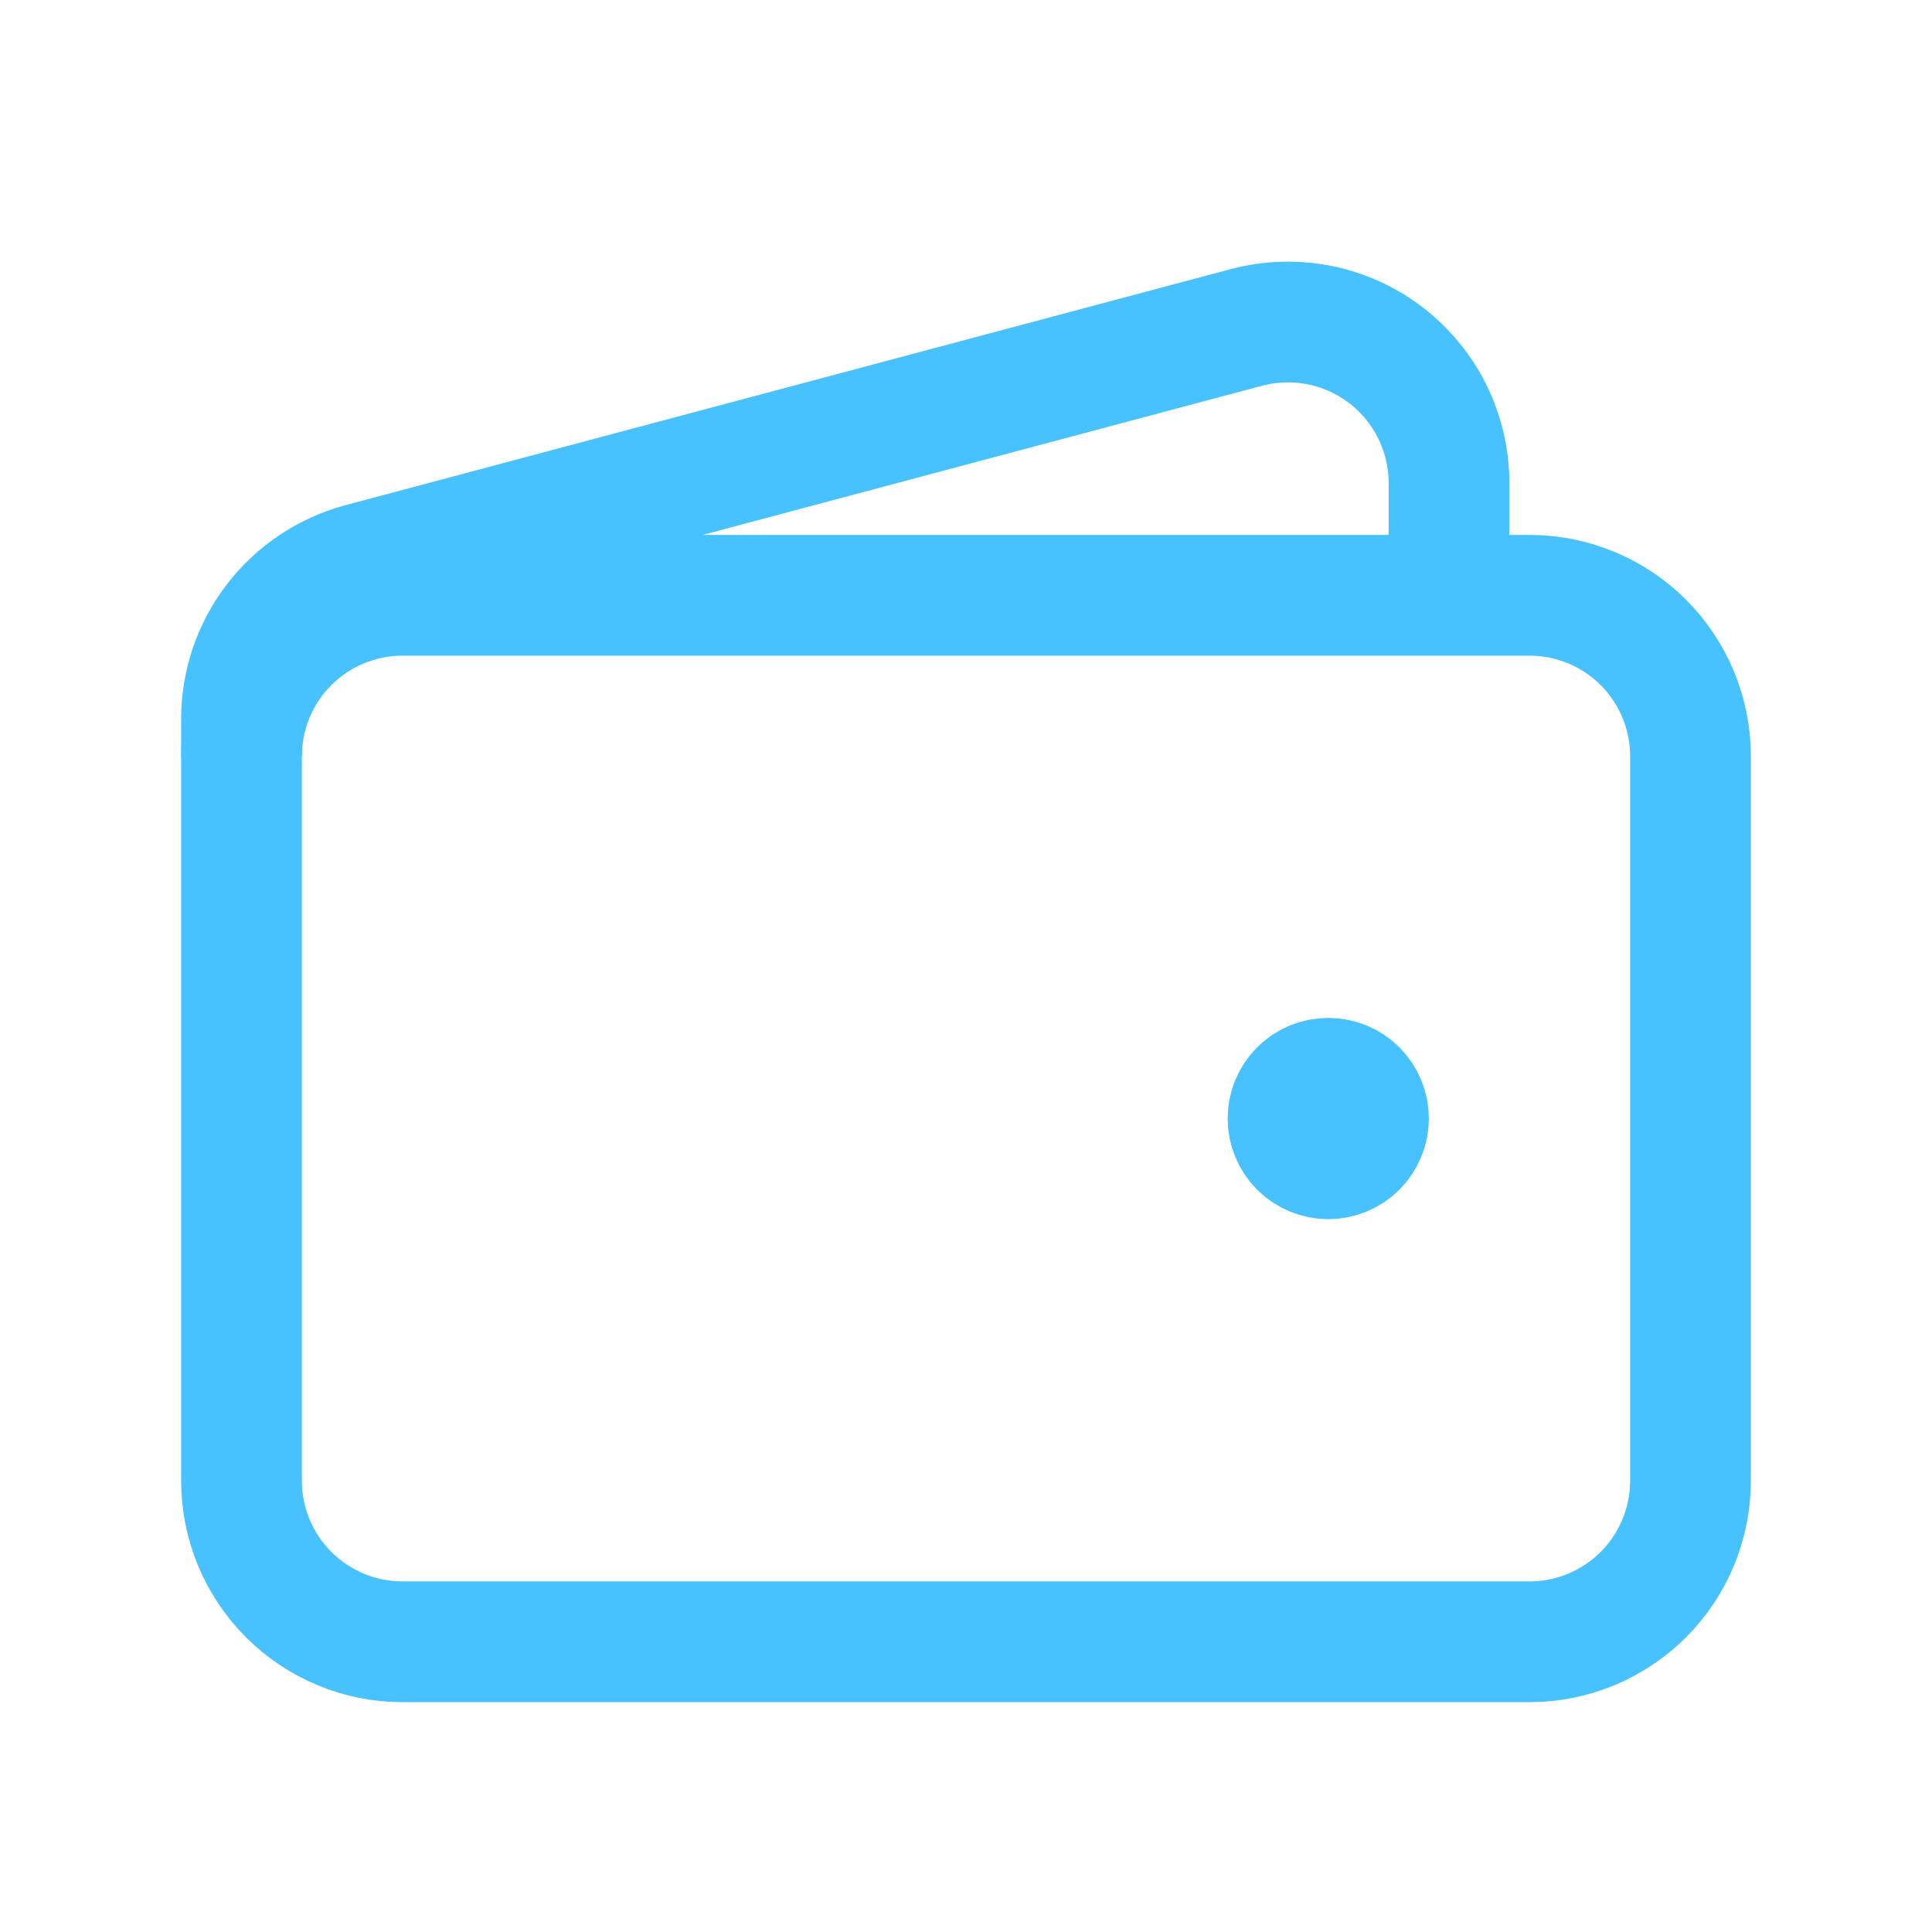
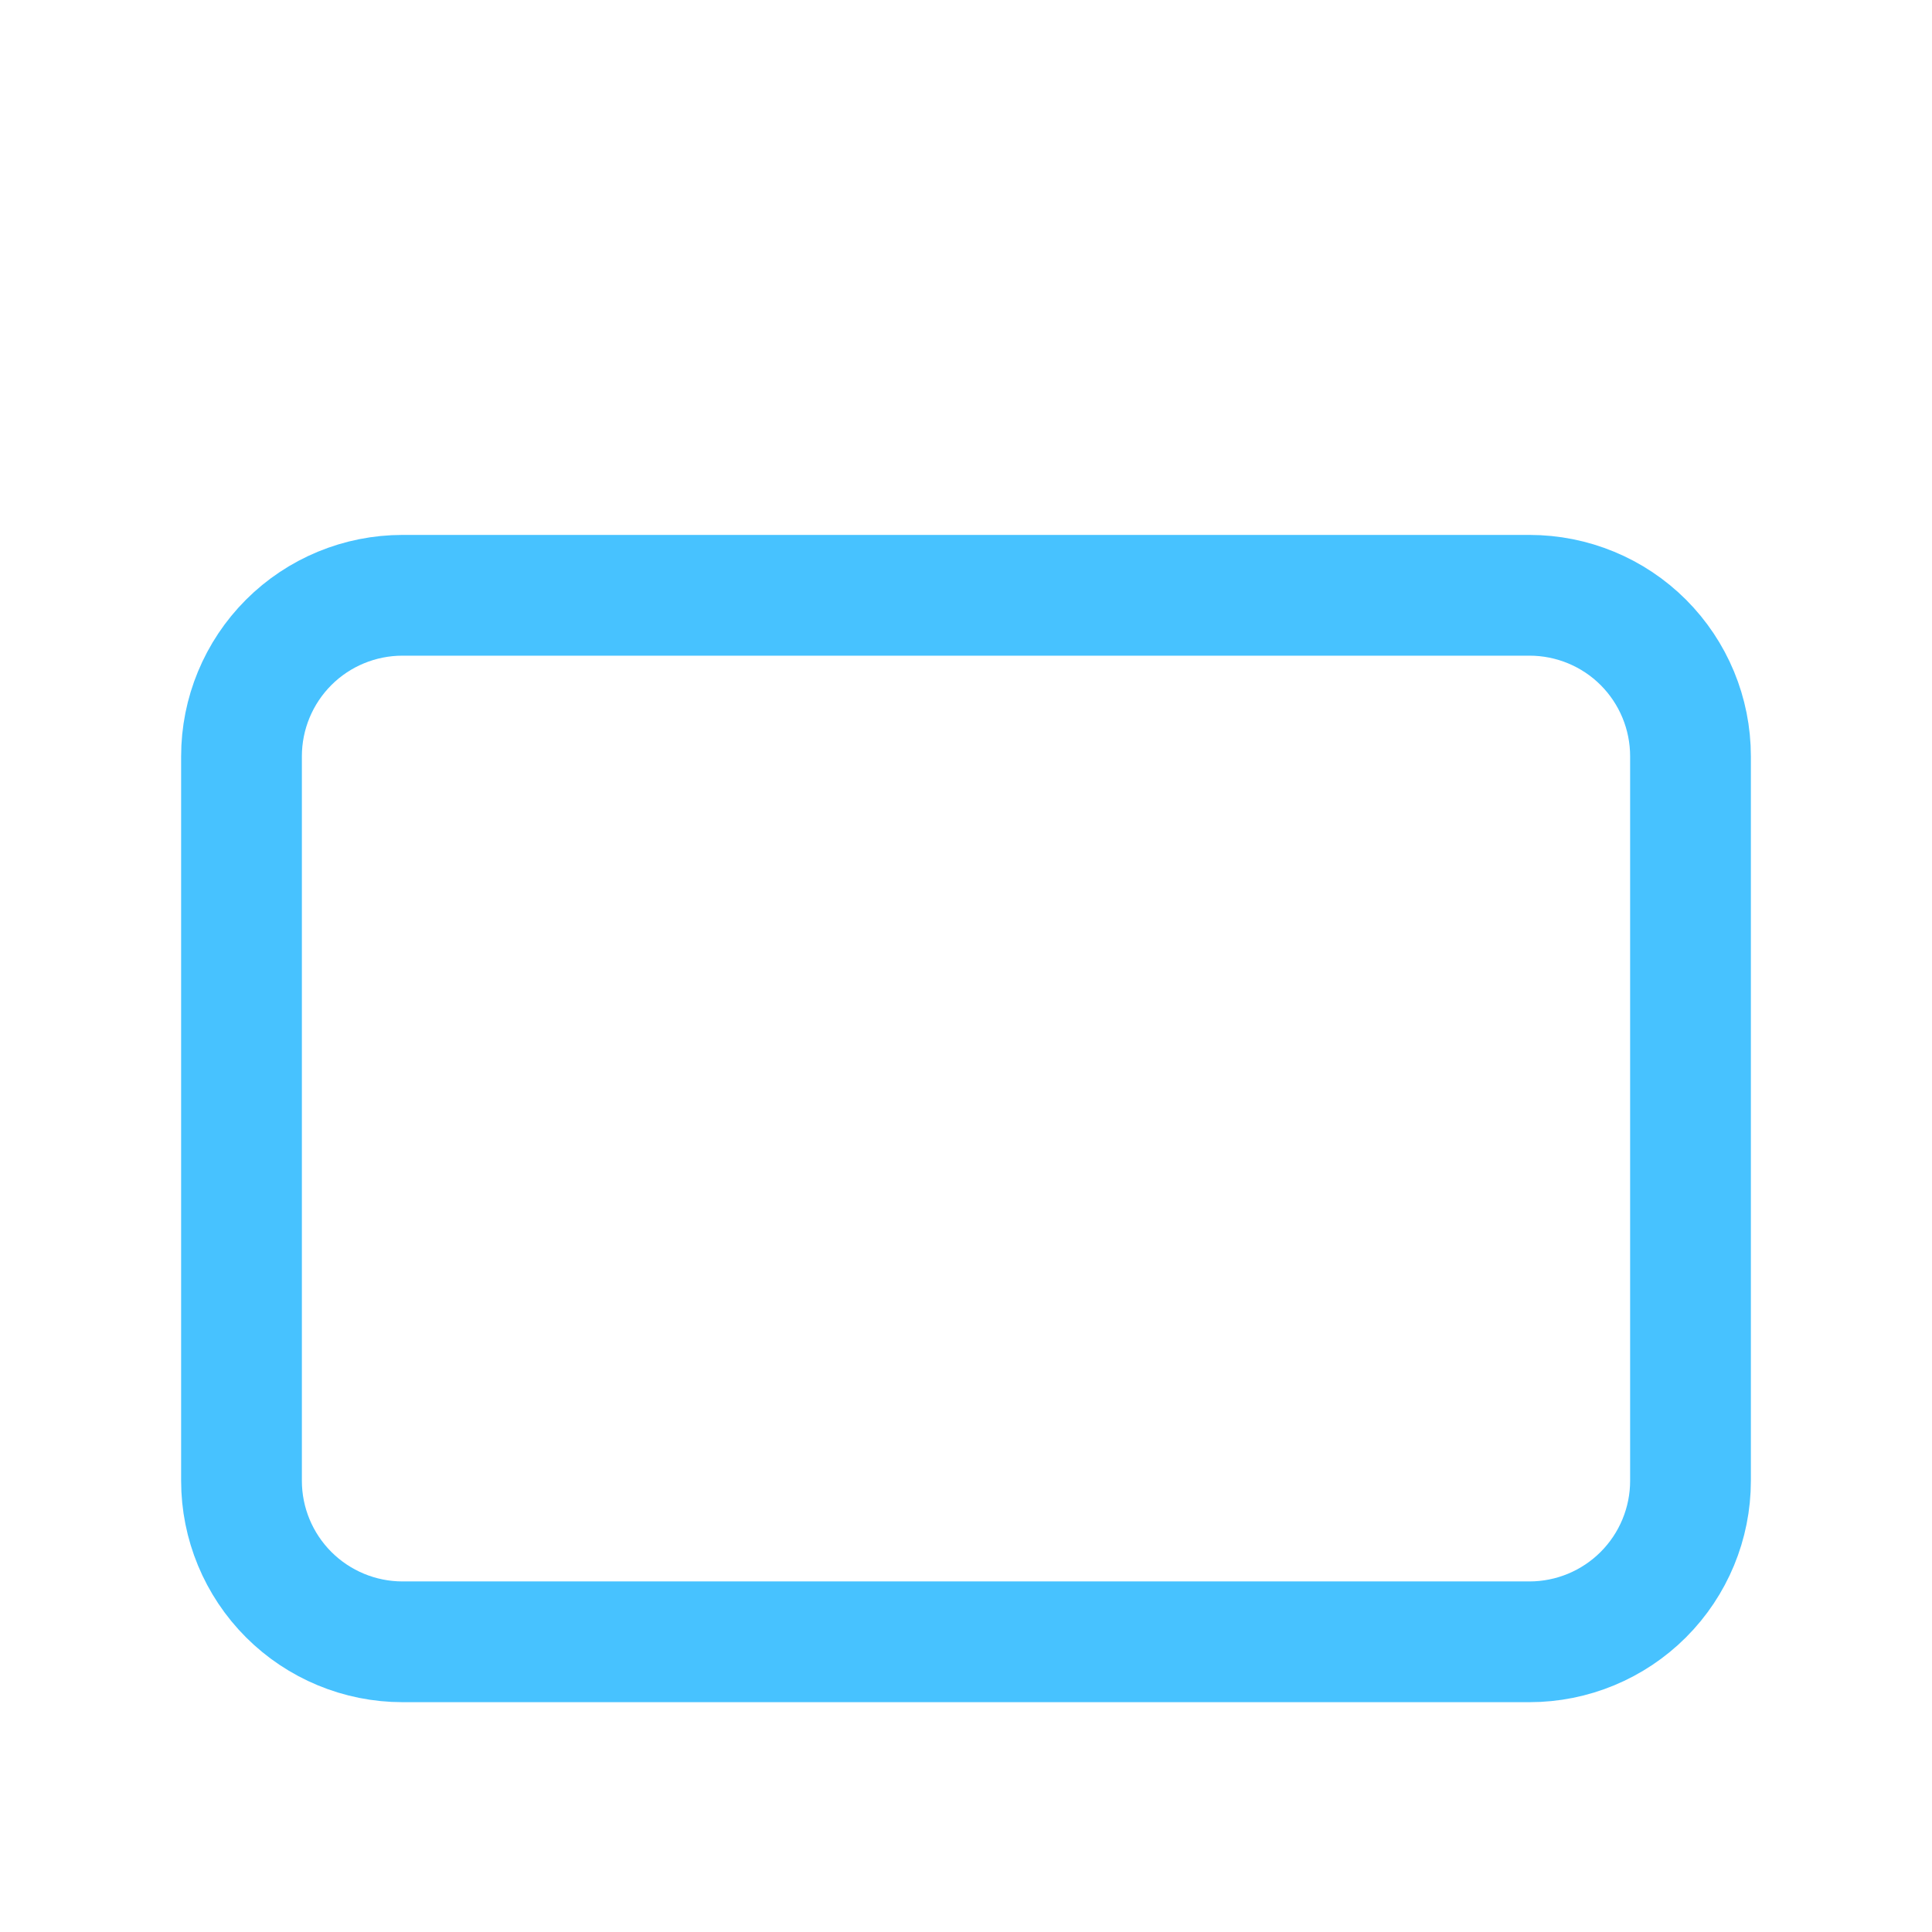
<svg xmlns="http://www.w3.org/2000/svg" width="24" height="24" viewBox="0 0 24 24" fill="none">
  <path d="M19 20.395H5C4.47 20.395 3.961 20.184 3.586 19.809C3.211 19.434 3 18.925 3 18.395V9.395C3 8.864 3.211 8.355 3.586 7.98C3.961 7.605 4.47 7.395 5 7.395H19C19.53 7.395 20.039 7.605 20.414 7.98C20.789 8.355 21 8.864 21 9.395V18.395C21 18.925 20.789 19.434 20.414 19.809C20.039 20.184 19.53 20.395 19 20.395Z" stroke="#47C2FF" stroke-width="1.5" />
-   <path d="M16.5 14.395C16.367 14.395 16.24 14.342 16.146 14.248C16.053 14.154 16 14.027 16 13.895C16 13.762 16.053 13.635 16.146 13.541C16.24 13.447 16.367 13.395 16.5 13.395C16.633 13.395 16.76 13.447 16.854 13.541C16.947 13.635 17 13.762 17 13.895C17 14.027 16.947 14.154 16.854 14.248C16.76 14.342 16.633 14.395 16.5 14.395Z" fill="#47C2FF" stroke="#47C2FF" stroke-width="1.5" stroke-linecap="round" stroke-linejoin="round" />
-   <path d="M18 7.396V5.999C18 5.693 17.929 5.391 17.794 5.116C17.658 4.841 17.461 4.601 17.218 4.414C16.975 4.227 16.693 4.099 16.392 4.039C16.091 3.979 15.781 3.989 15.485 4.067L4.485 7C4.059 7.114 3.683 7.365 3.414 7.715C3.145 8.064 3 8.493 3 8.933V9.396" stroke="#47C2FF" stroke-width="1.5" />
</svg>